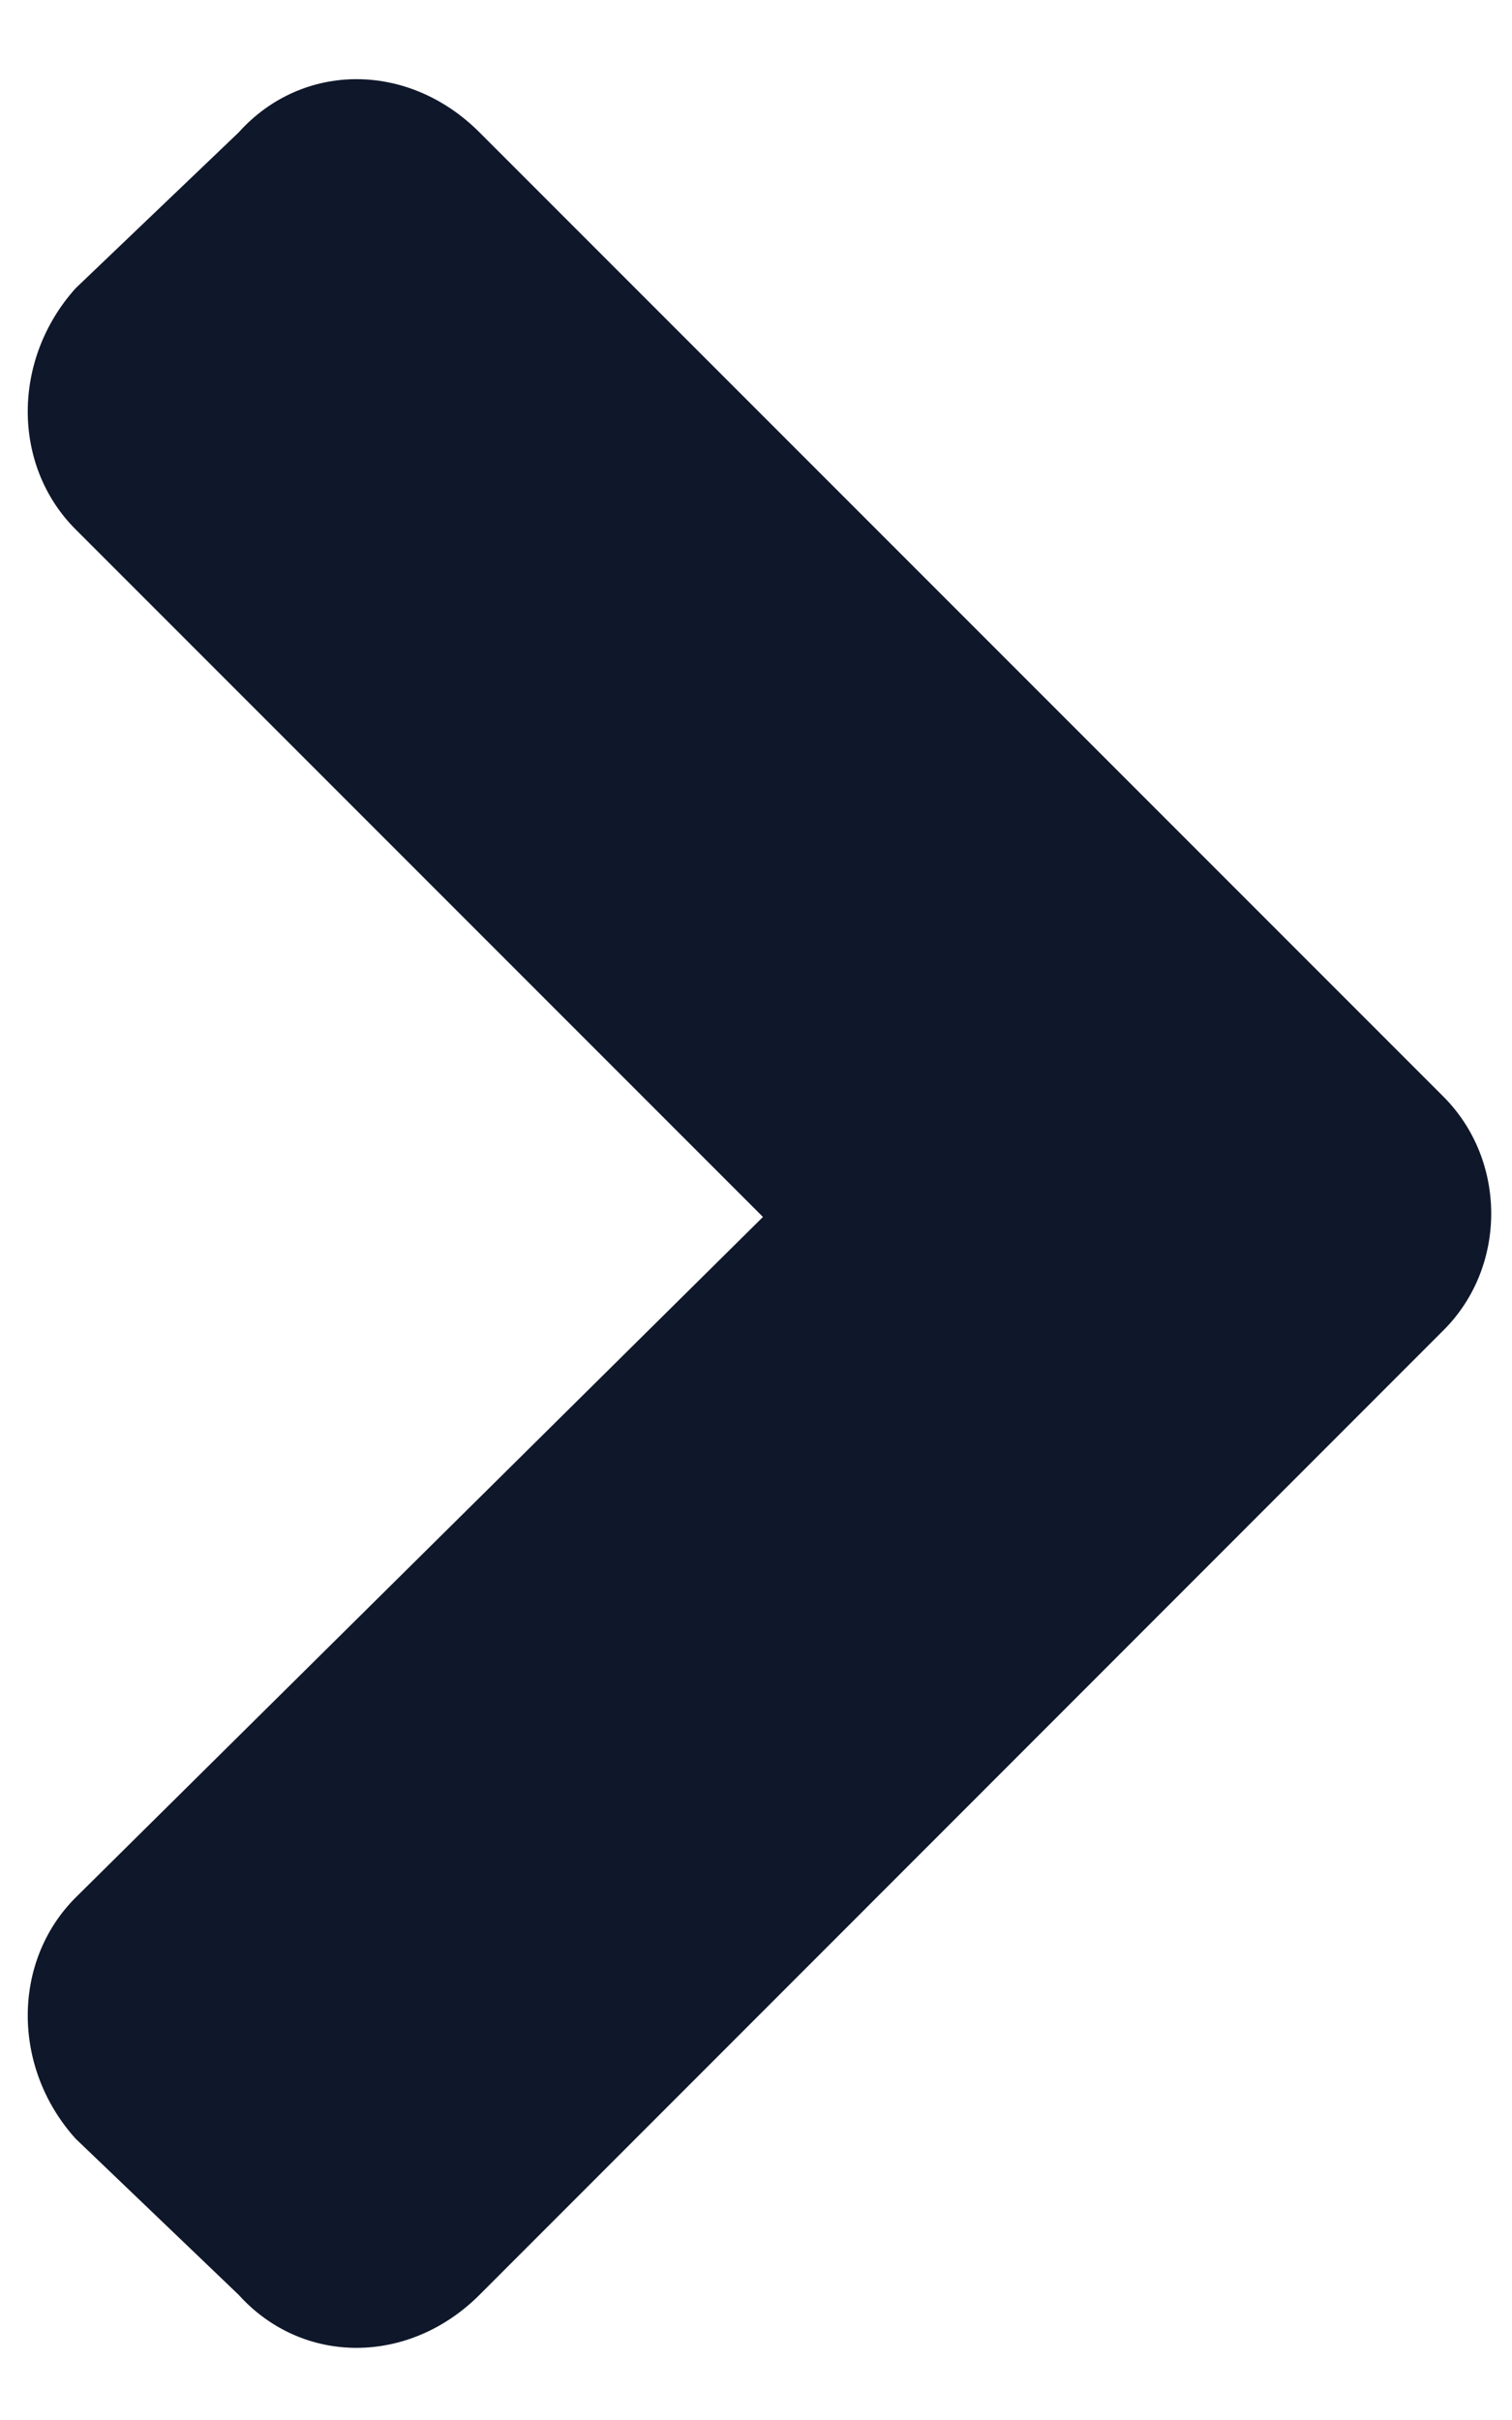
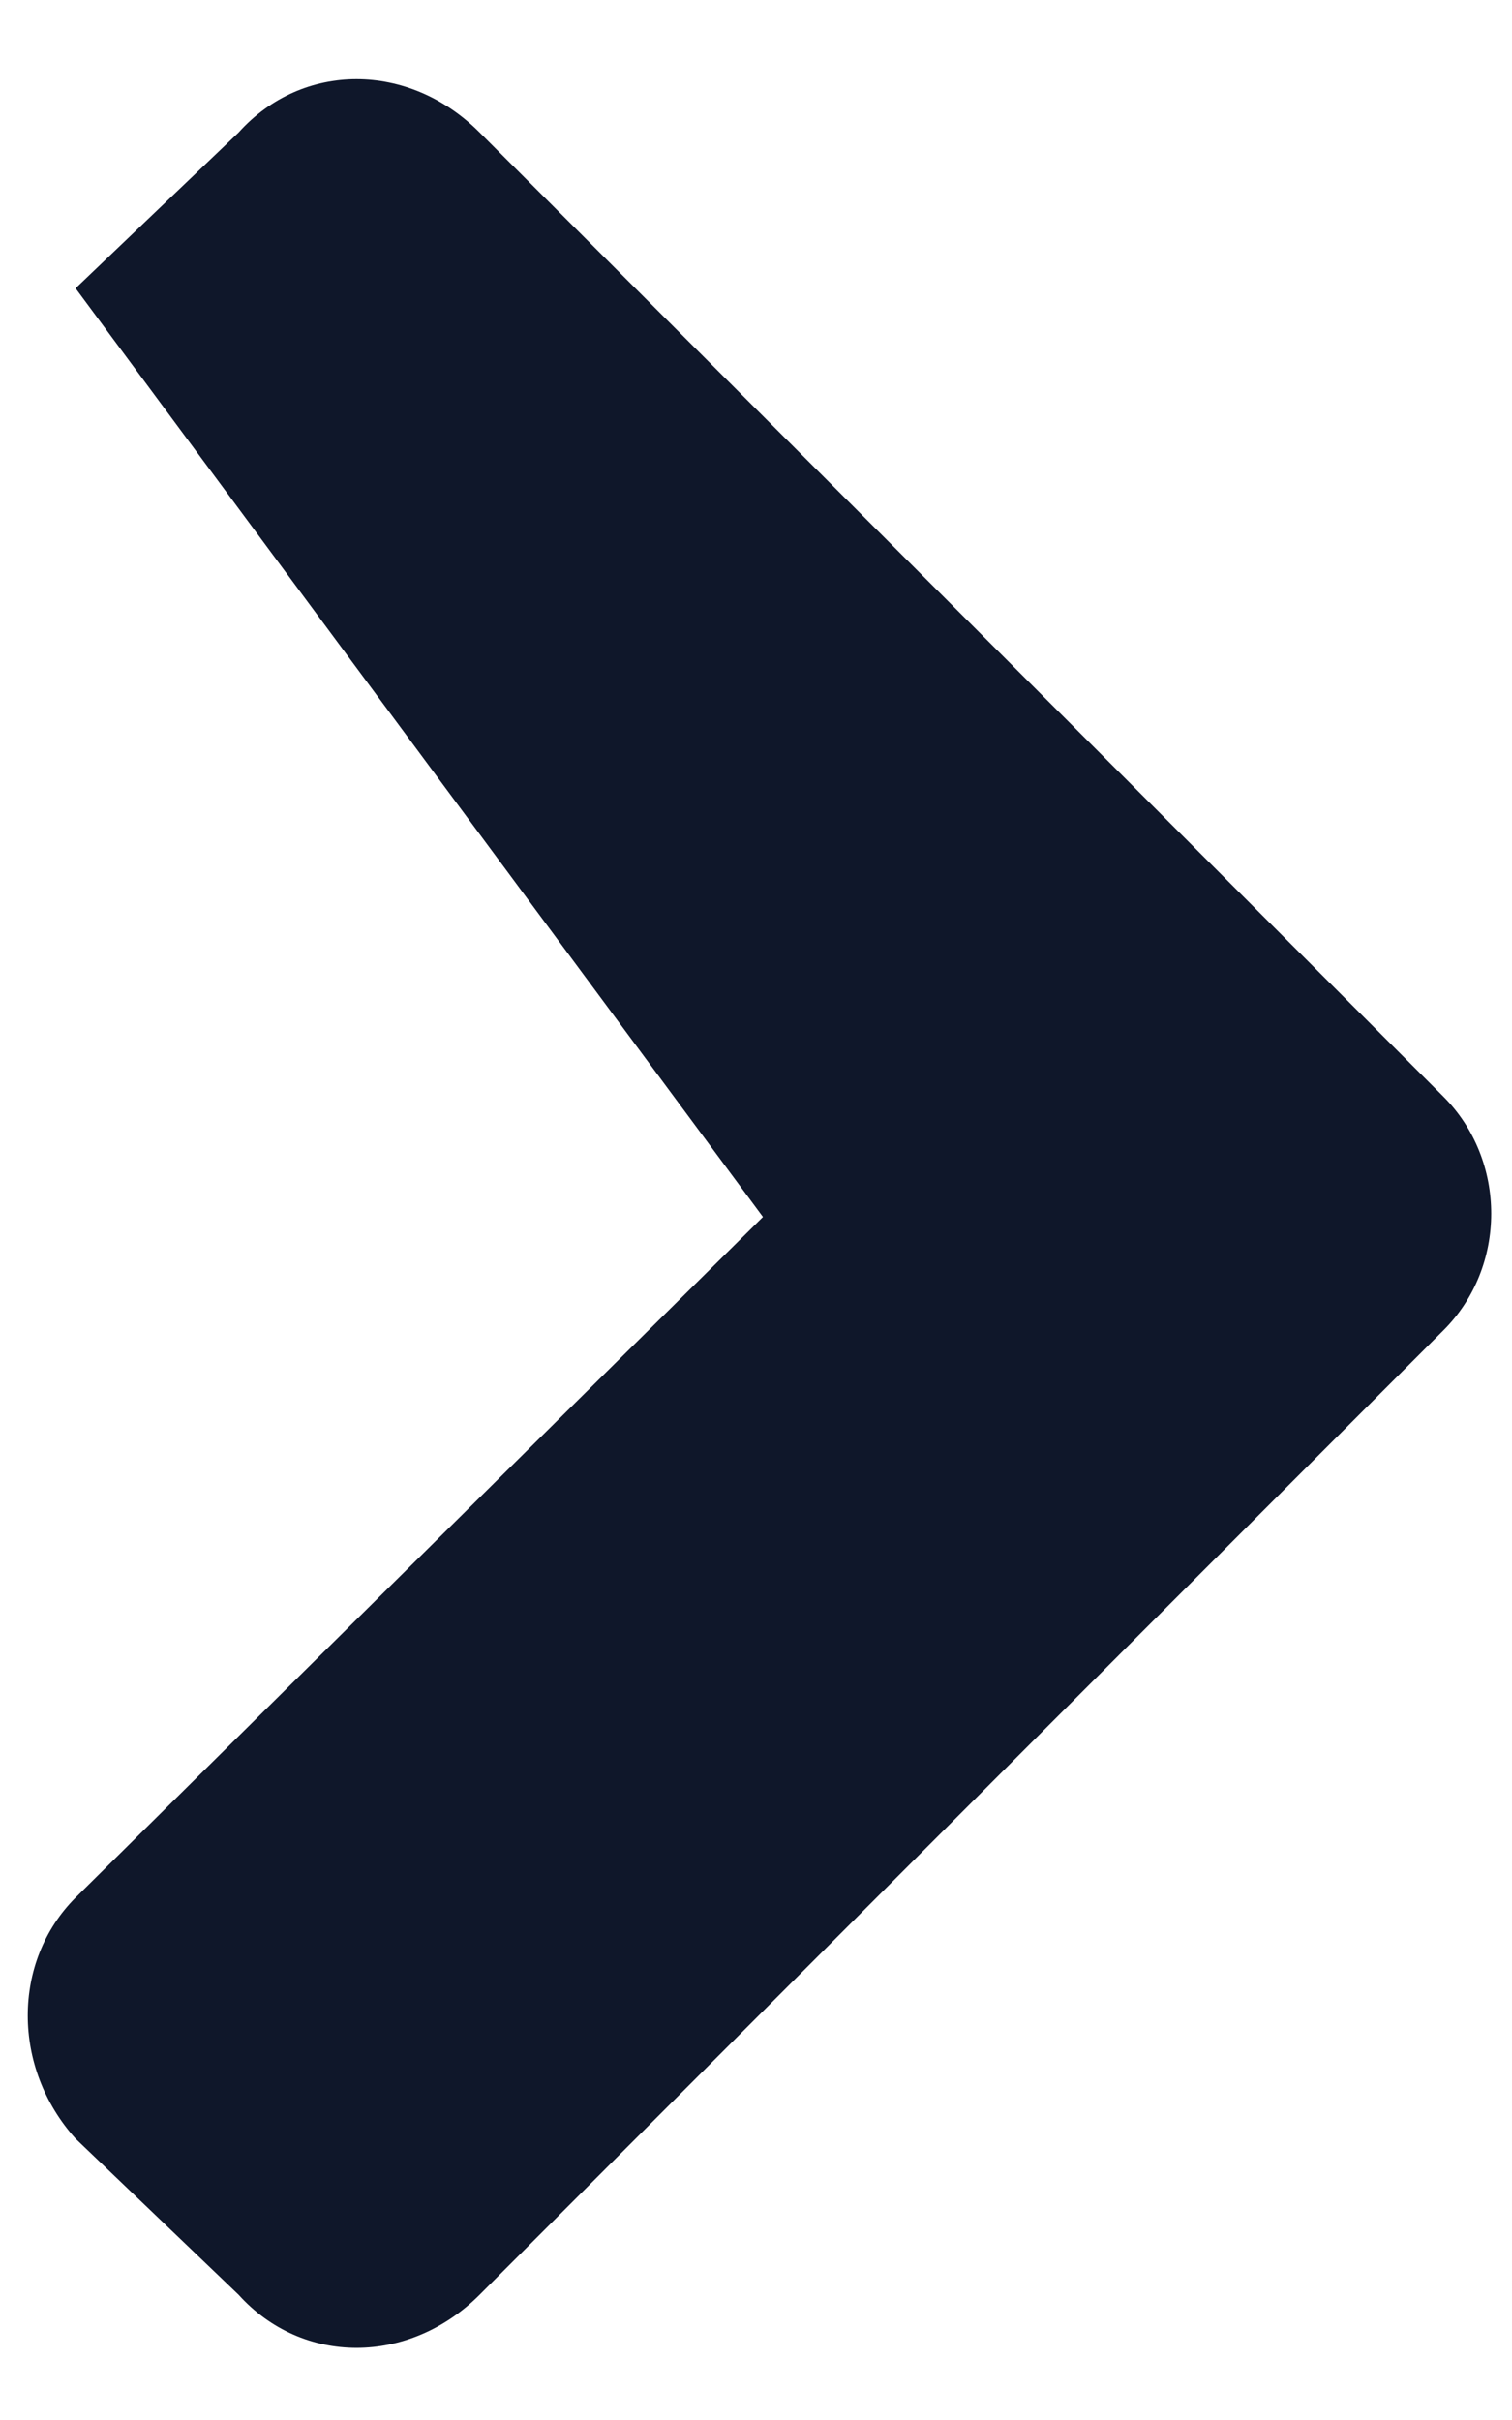
<svg xmlns="http://www.w3.org/2000/svg" width="5" height="8" viewBox="0 0 5 8" fill="none">
-   <path d="M4.773 4.398C4.984 4.188 4.984 3.836 4.773 3.625L1.586 0.438C1.352 0.203 1 0.203 0.789 0.438L0.25 0.953C0.039 1.188 0.039 1.539 0.25 1.75L2.523 4.023L0.25 6.273C0.039 6.484 0.039 6.836 0.25 7.07L0.789 7.586C1 7.82 1.352 7.82 1.586 7.586L4.773 4.398Z" fill="#0F172A" />
+   <path d="M4.773 4.398C4.984 4.188 4.984 3.836 4.773 3.625L1.586 0.438C1.352 0.203 1 0.203 0.789 0.438L0.25 0.953L2.523 4.023L0.25 6.273C0.039 6.484 0.039 6.836 0.25 7.07L0.789 7.586C1 7.82 1.352 7.82 1.586 7.586L4.773 4.398Z" fill="#0F172A" />
</svg>